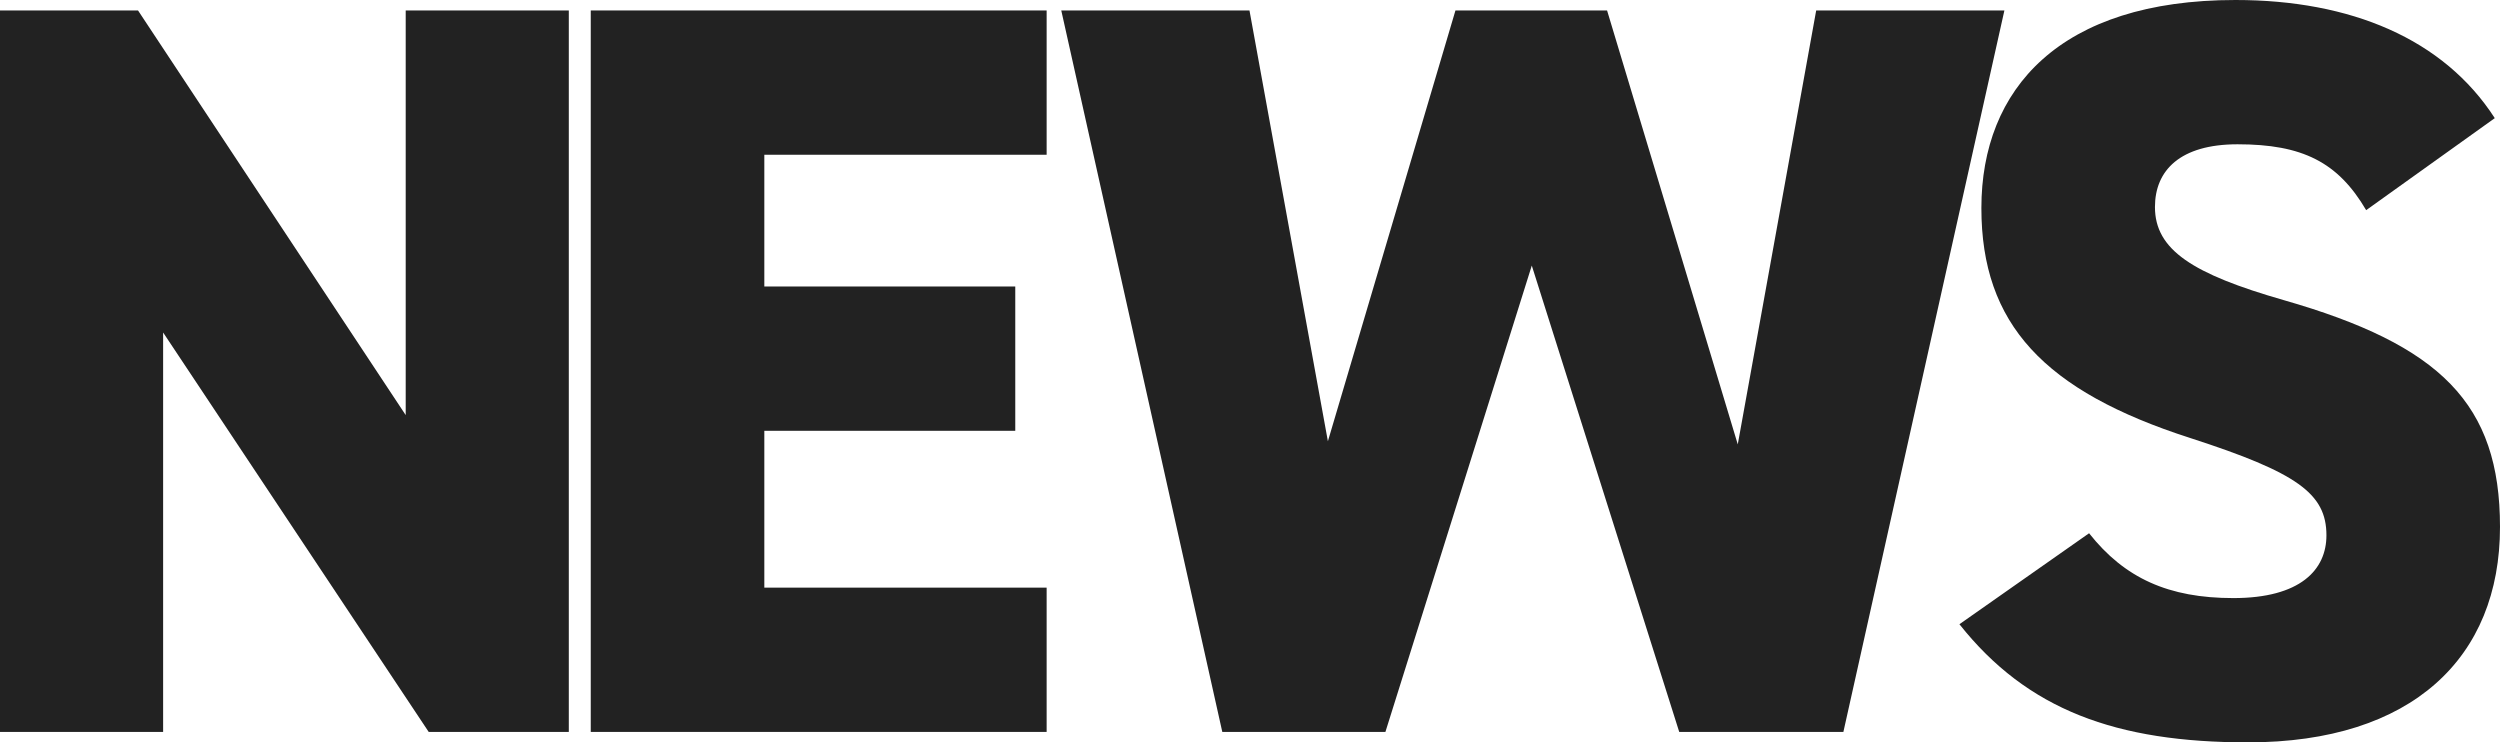
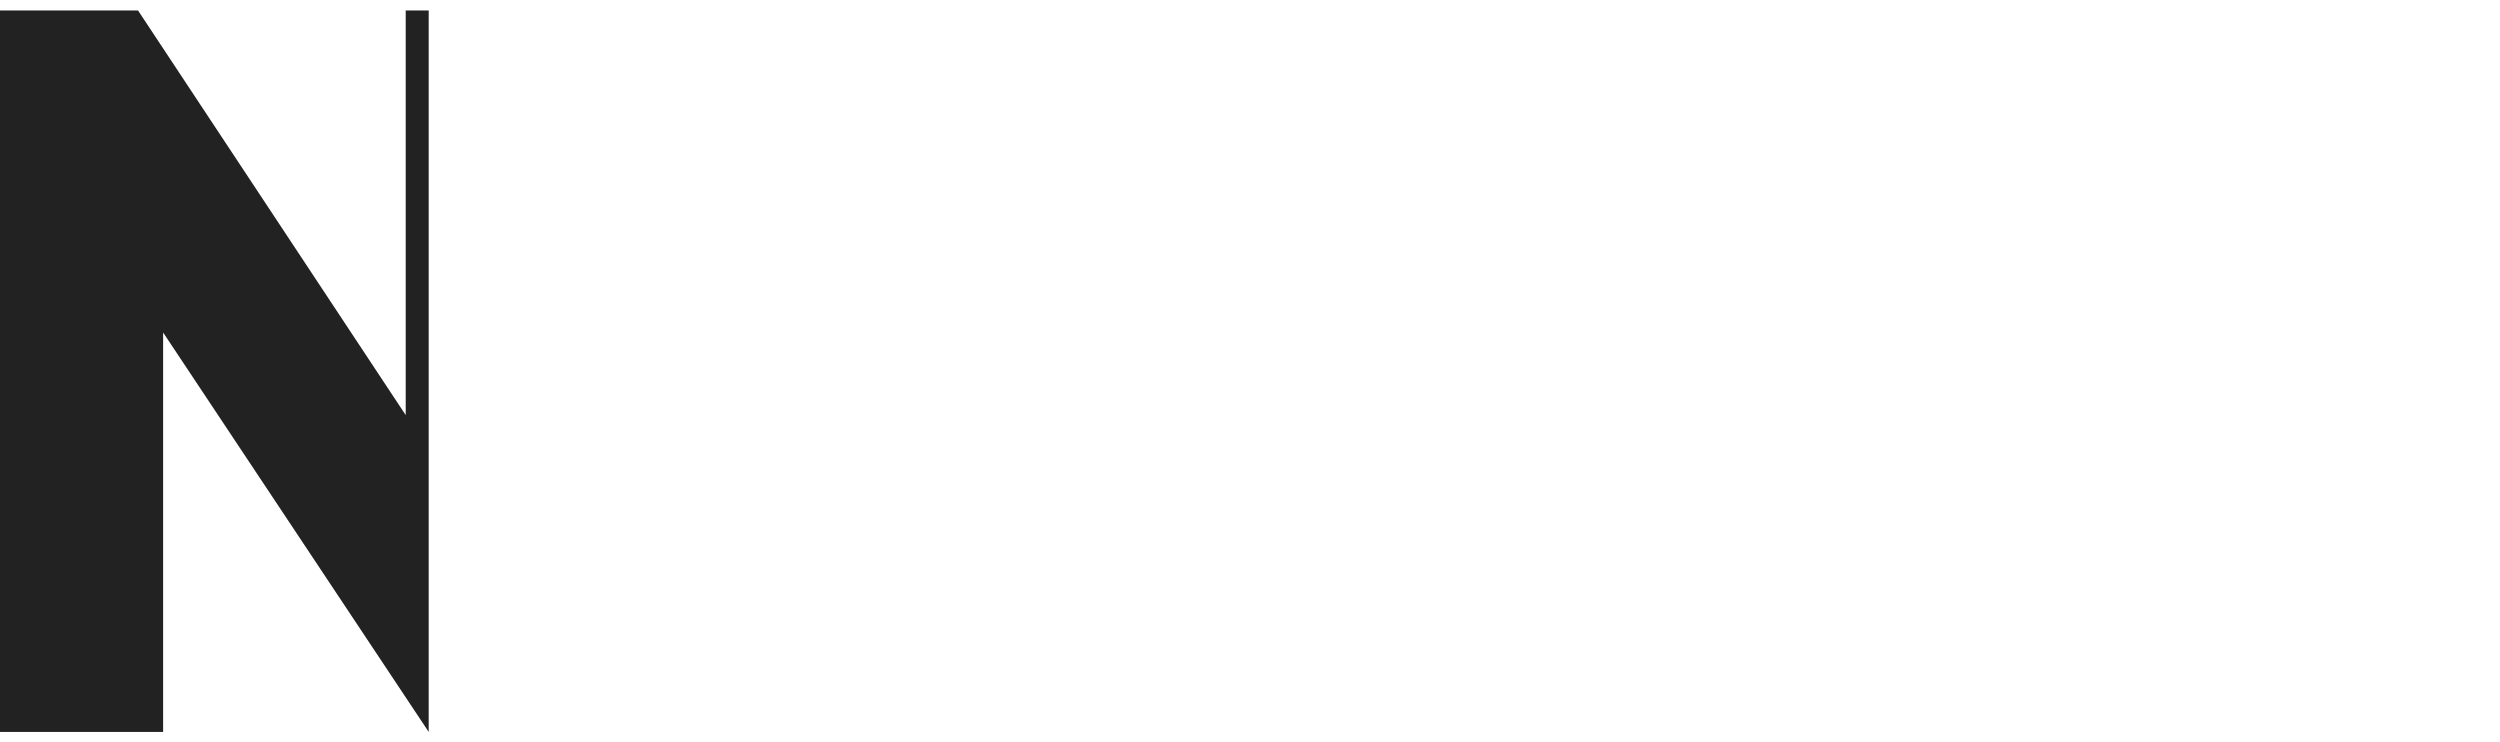
<svg xmlns="http://www.w3.org/2000/svg" width="263.007" height="78.1" viewBox="0 0 263.007 78.1">
  <defs>
    <style>.a{fill:#222;}.b{clip-path:url(#a);}</style>
    <clipPath id="a">
-       <rect class="a" width="263.007" height="78.1" transform="translate(0 0)" />
-     </clipPath>
+       </clipPath>
  </defs>
  <g transform="translate(0 0)">
-     <path class="a" d="M42.681,1.1V43.67L14.52,1.1H0V77H17.161V34.98L45.1,77h14.74V1.1Z" />
-     <path class="a" d="M110.109,1.1V16.28h-29.7V30.14h26.4V45.321h-26.4v16.5h29.7V77H62.148V1.1Z" />
-     <path class="a" d="M145.749,77h-17.16L111.648,1.1h19.8l8.25,45.32L153.118,1.1h15.95l13.75,45.65,8.25-45.65h19.8L193.929,77h-17.27L161.148,27.939Z" />
+     <path class="a" d="M42.681,1.1V43.67L14.52,1.1H0V77H17.161V34.98L45.1,77V1.1Z" />
    <g class="b">
      <path class="a" d="M248.927,22.109c-2.97-5.06-6.71-6.93-13.53-6.93-6.05,0-8.69,2.75-8.69,6.6,0,4.511,3.96,7.04,13.531,9.79,16.5,4.73,22.769,10.891,22.769,23.87,0,13.751-9.24,22.66-26.51,22.66-13.86,0-23.21-3.409-30.36-12.429l13.64-9.571c3.74,4.731,8.36,6.821,15.18,6.821,7.04,0,9.79-2.97,9.79-6.6,0-4.4-3.08-6.6-14.3-10.231-15.4-4.95-22-11.99-22-24.2C208.447,9.349,216.7,0,235.177,0c12.1,0,21.891,4.069,27.28,12.429Z" />
    </g>
  </g>
</svg>